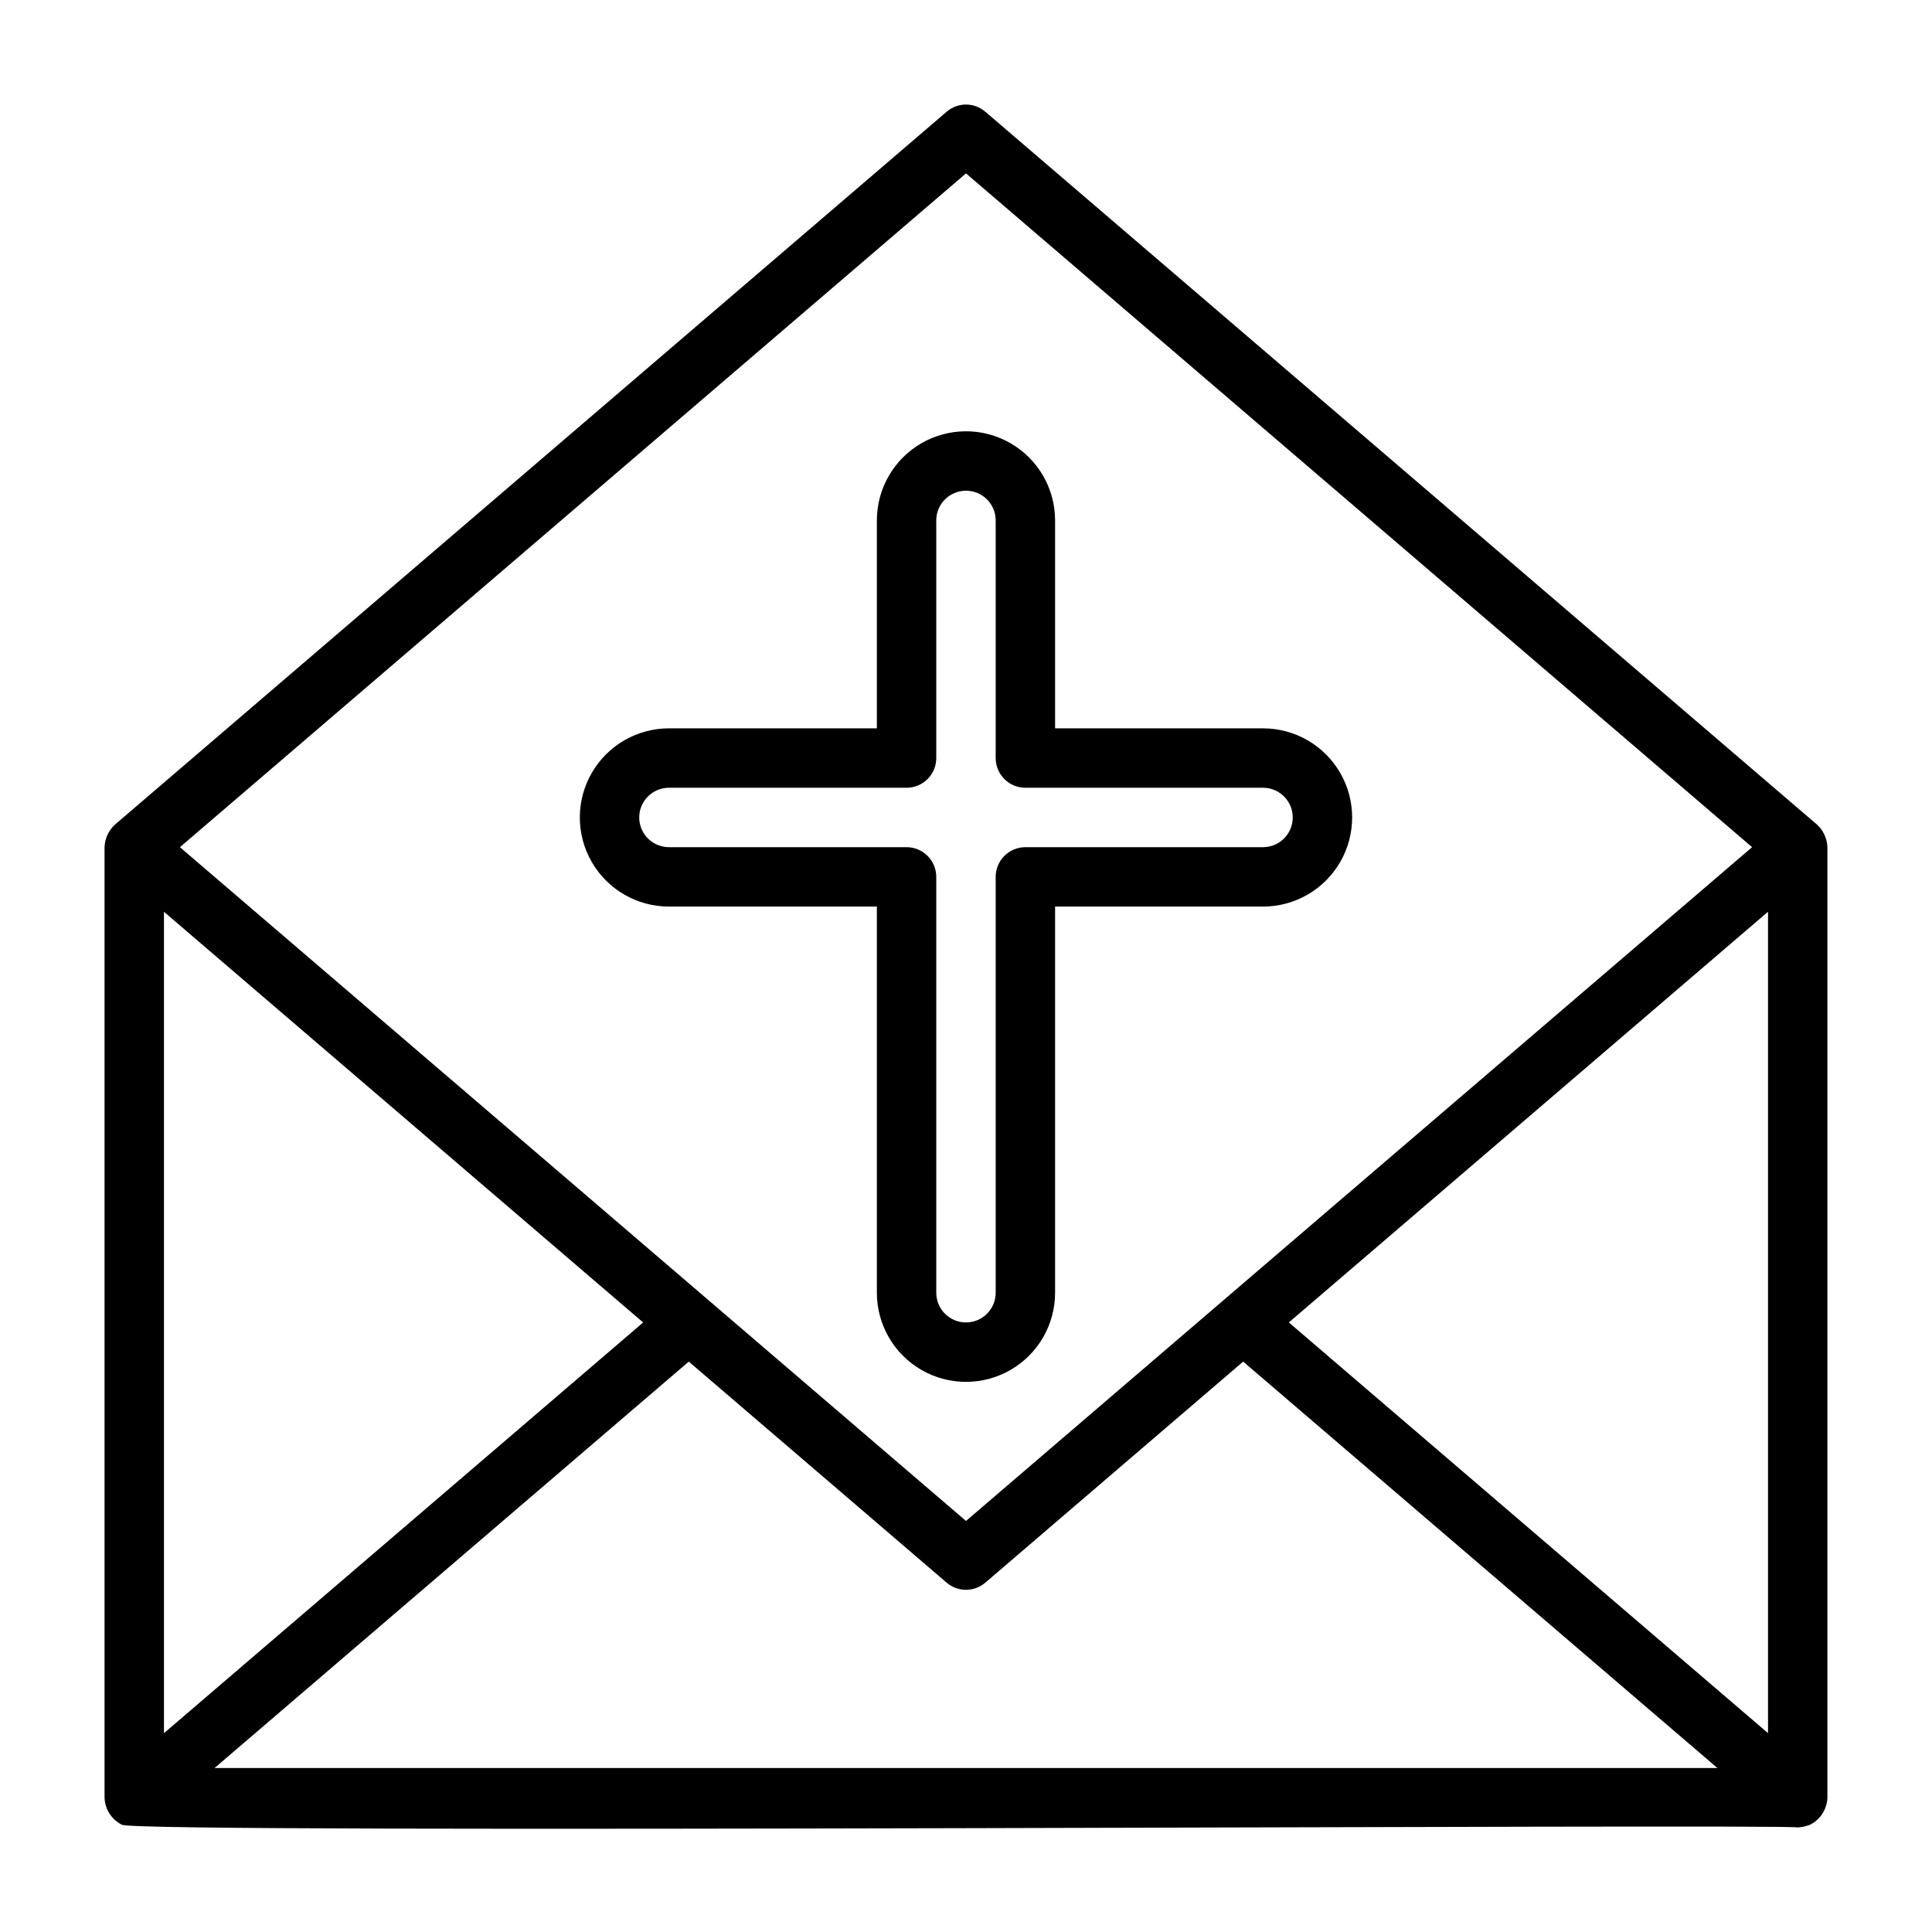
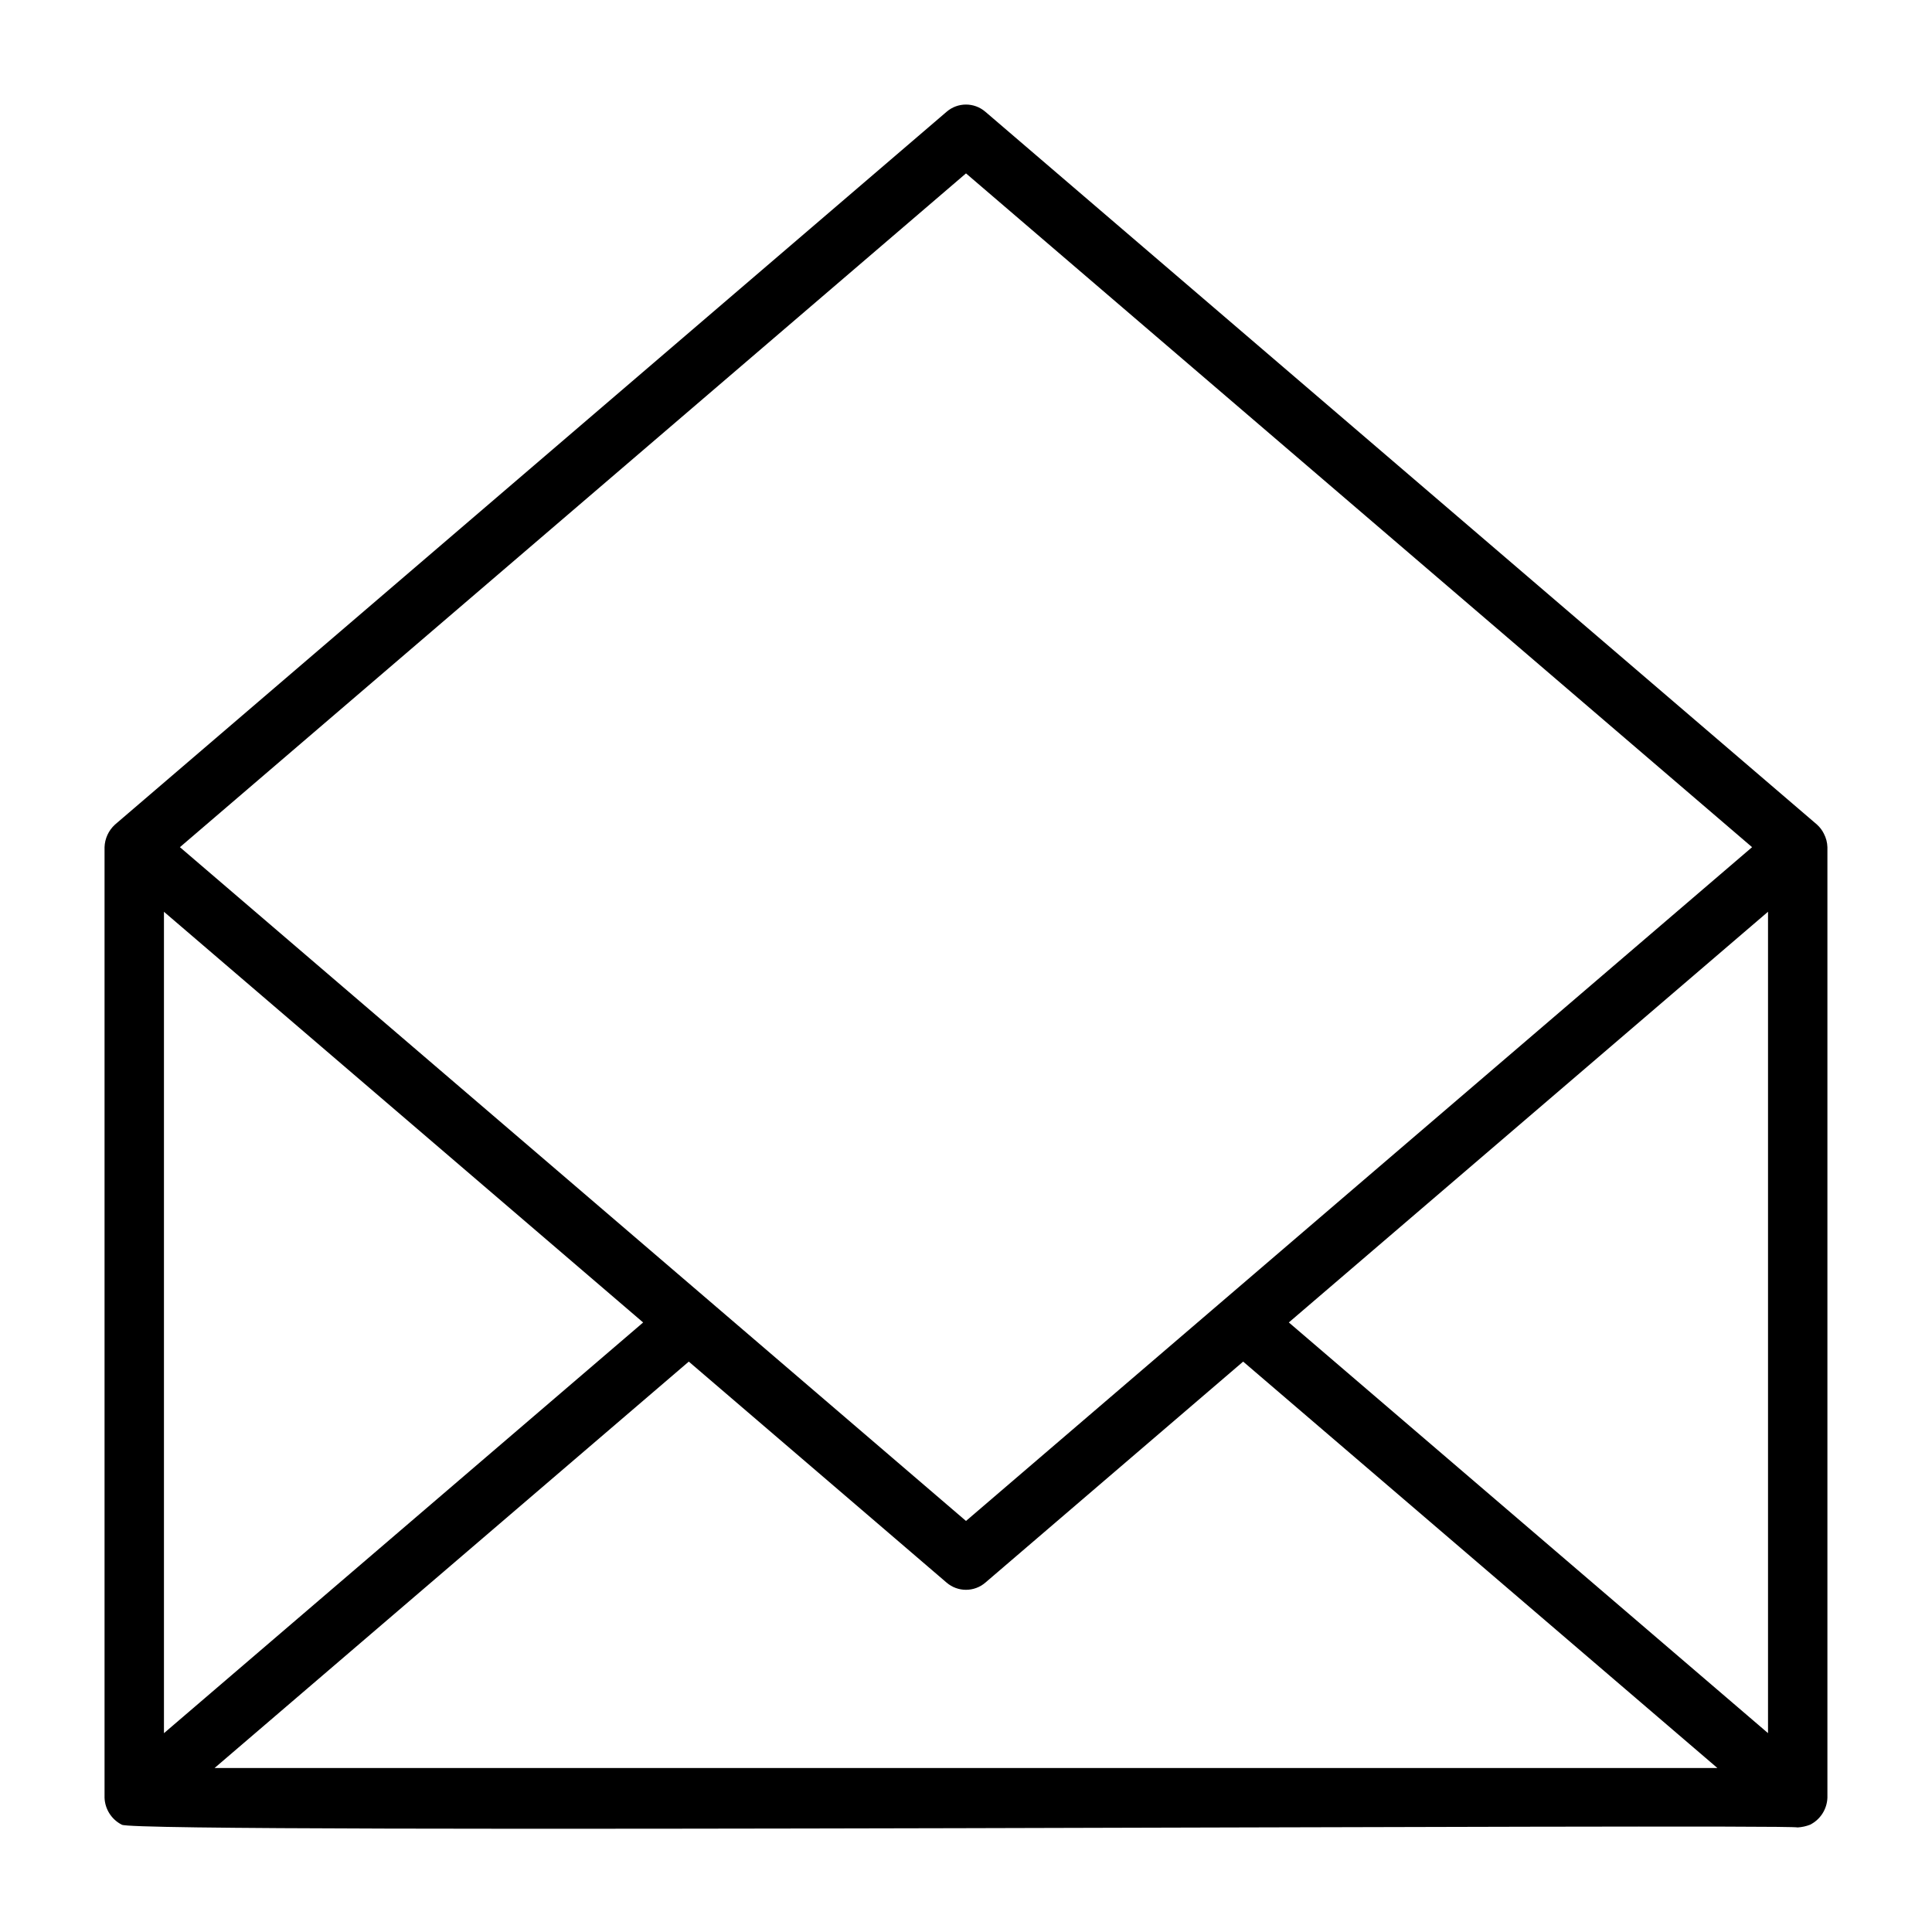
<svg xmlns="http://www.w3.org/2000/svg" fill="#000000" width="800px" height="800px" version="1.1" viewBox="144 144 512 512">
  <g>
    <path d="m627.35 364.94c-0.441-0.902-1.055-1.715-1.801-2.387l-0.016-0.02-220.42-188.93v0.004c-2.945-2.531-7.293-2.531-10.238 0l-220.42 188.93-0.016 0.02 0.004-0.004c-1.676 1.539-2.664 3.688-2.738 5.961v251.9c0.109 3.043 1.863 5.781 4.582 7.156 3.695 2.504 440.25-0.297 444.12 0.719 1.129-0.07 2.238-0.312 3.289-0.723 2.719-1.371 4.473-4.109 4.586-7.152v-251.91 0.004c-0.035-1.246-0.355-2.469-0.938-3.574zm-227.35-174.99 208.32 178.56c-45.723 39.184-164.23 140.73-208.32 178.56-43.574-37.383-163.17-139.87-208.32-178.56zm-212.55 195.68c25.457 21.812 100.46 86.105 126.99 108.84l-126.99 108.84zm13.414 226.91 125.67-107.7 51.934 44.516 16.398 14.062c2.949 2.527 7.305 2.527 10.254 0 10.961-9.406 56.52-48.457 68.328-58.578l125.68 107.7zm411.68-9.238-126.99-108.84c26.906-23.059 101.18-86.727 126.99-108.84z" />
-     <path d="m423.61 486.59v-102.34h55.105c8.438 0 16.234-4.5 20.453-11.809 4.219-7.305 4.219-16.309 0-23.613-4.219-7.309-12.016-11.809-20.453-11.809h-55.105v-55.105c0-8.438-4.5-16.234-11.809-20.453-7.305-4.219-16.309-4.219-23.613 0-7.309 4.219-11.809 12.016-11.809 20.453v55.105h-55.105c-8.438 0-16.234 4.5-20.453 11.809-4.215 7.305-4.215 16.309 0 23.613 4.219 7.309 12.016 11.809 20.453 11.809h55.105v102.34c0 8.438 4.5 16.234 11.809 20.453 7.305 4.219 16.309 4.219 23.613 0 7.309-4.219 11.809-12.016 11.809-20.453zm-31.488 0v-110.21c0-2.09-0.828-4.09-2.305-5.566-1.477-1.477-3.477-2.305-5.566-2.305h-62.977c-4.348 0-7.871-3.527-7.871-7.875 0-4.348 3.523-7.871 7.871-7.871h62.977c2.09 0 4.09-0.828 5.566-2.305 1.477-1.477 2.305-3.481 2.305-5.566v-62.977c0-4.348 3.527-7.871 7.875-7.871s7.871 3.523 7.871 7.871v62.977c0 2.086 0.828 4.09 2.305 5.566 1.477 1.477 3.481 2.305 5.566 2.305h62.977c4.348 0 7.871 3.523 7.871 7.871 0 4.348-3.523 7.875-7.871 7.875h-62.977c-4.348 0-7.871 3.523-7.871 7.871v110.21c0 4.348-3.523 7.871-7.871 7.871s-7.875-3.523-7.875-7.871z" />
  </g>
</svg>